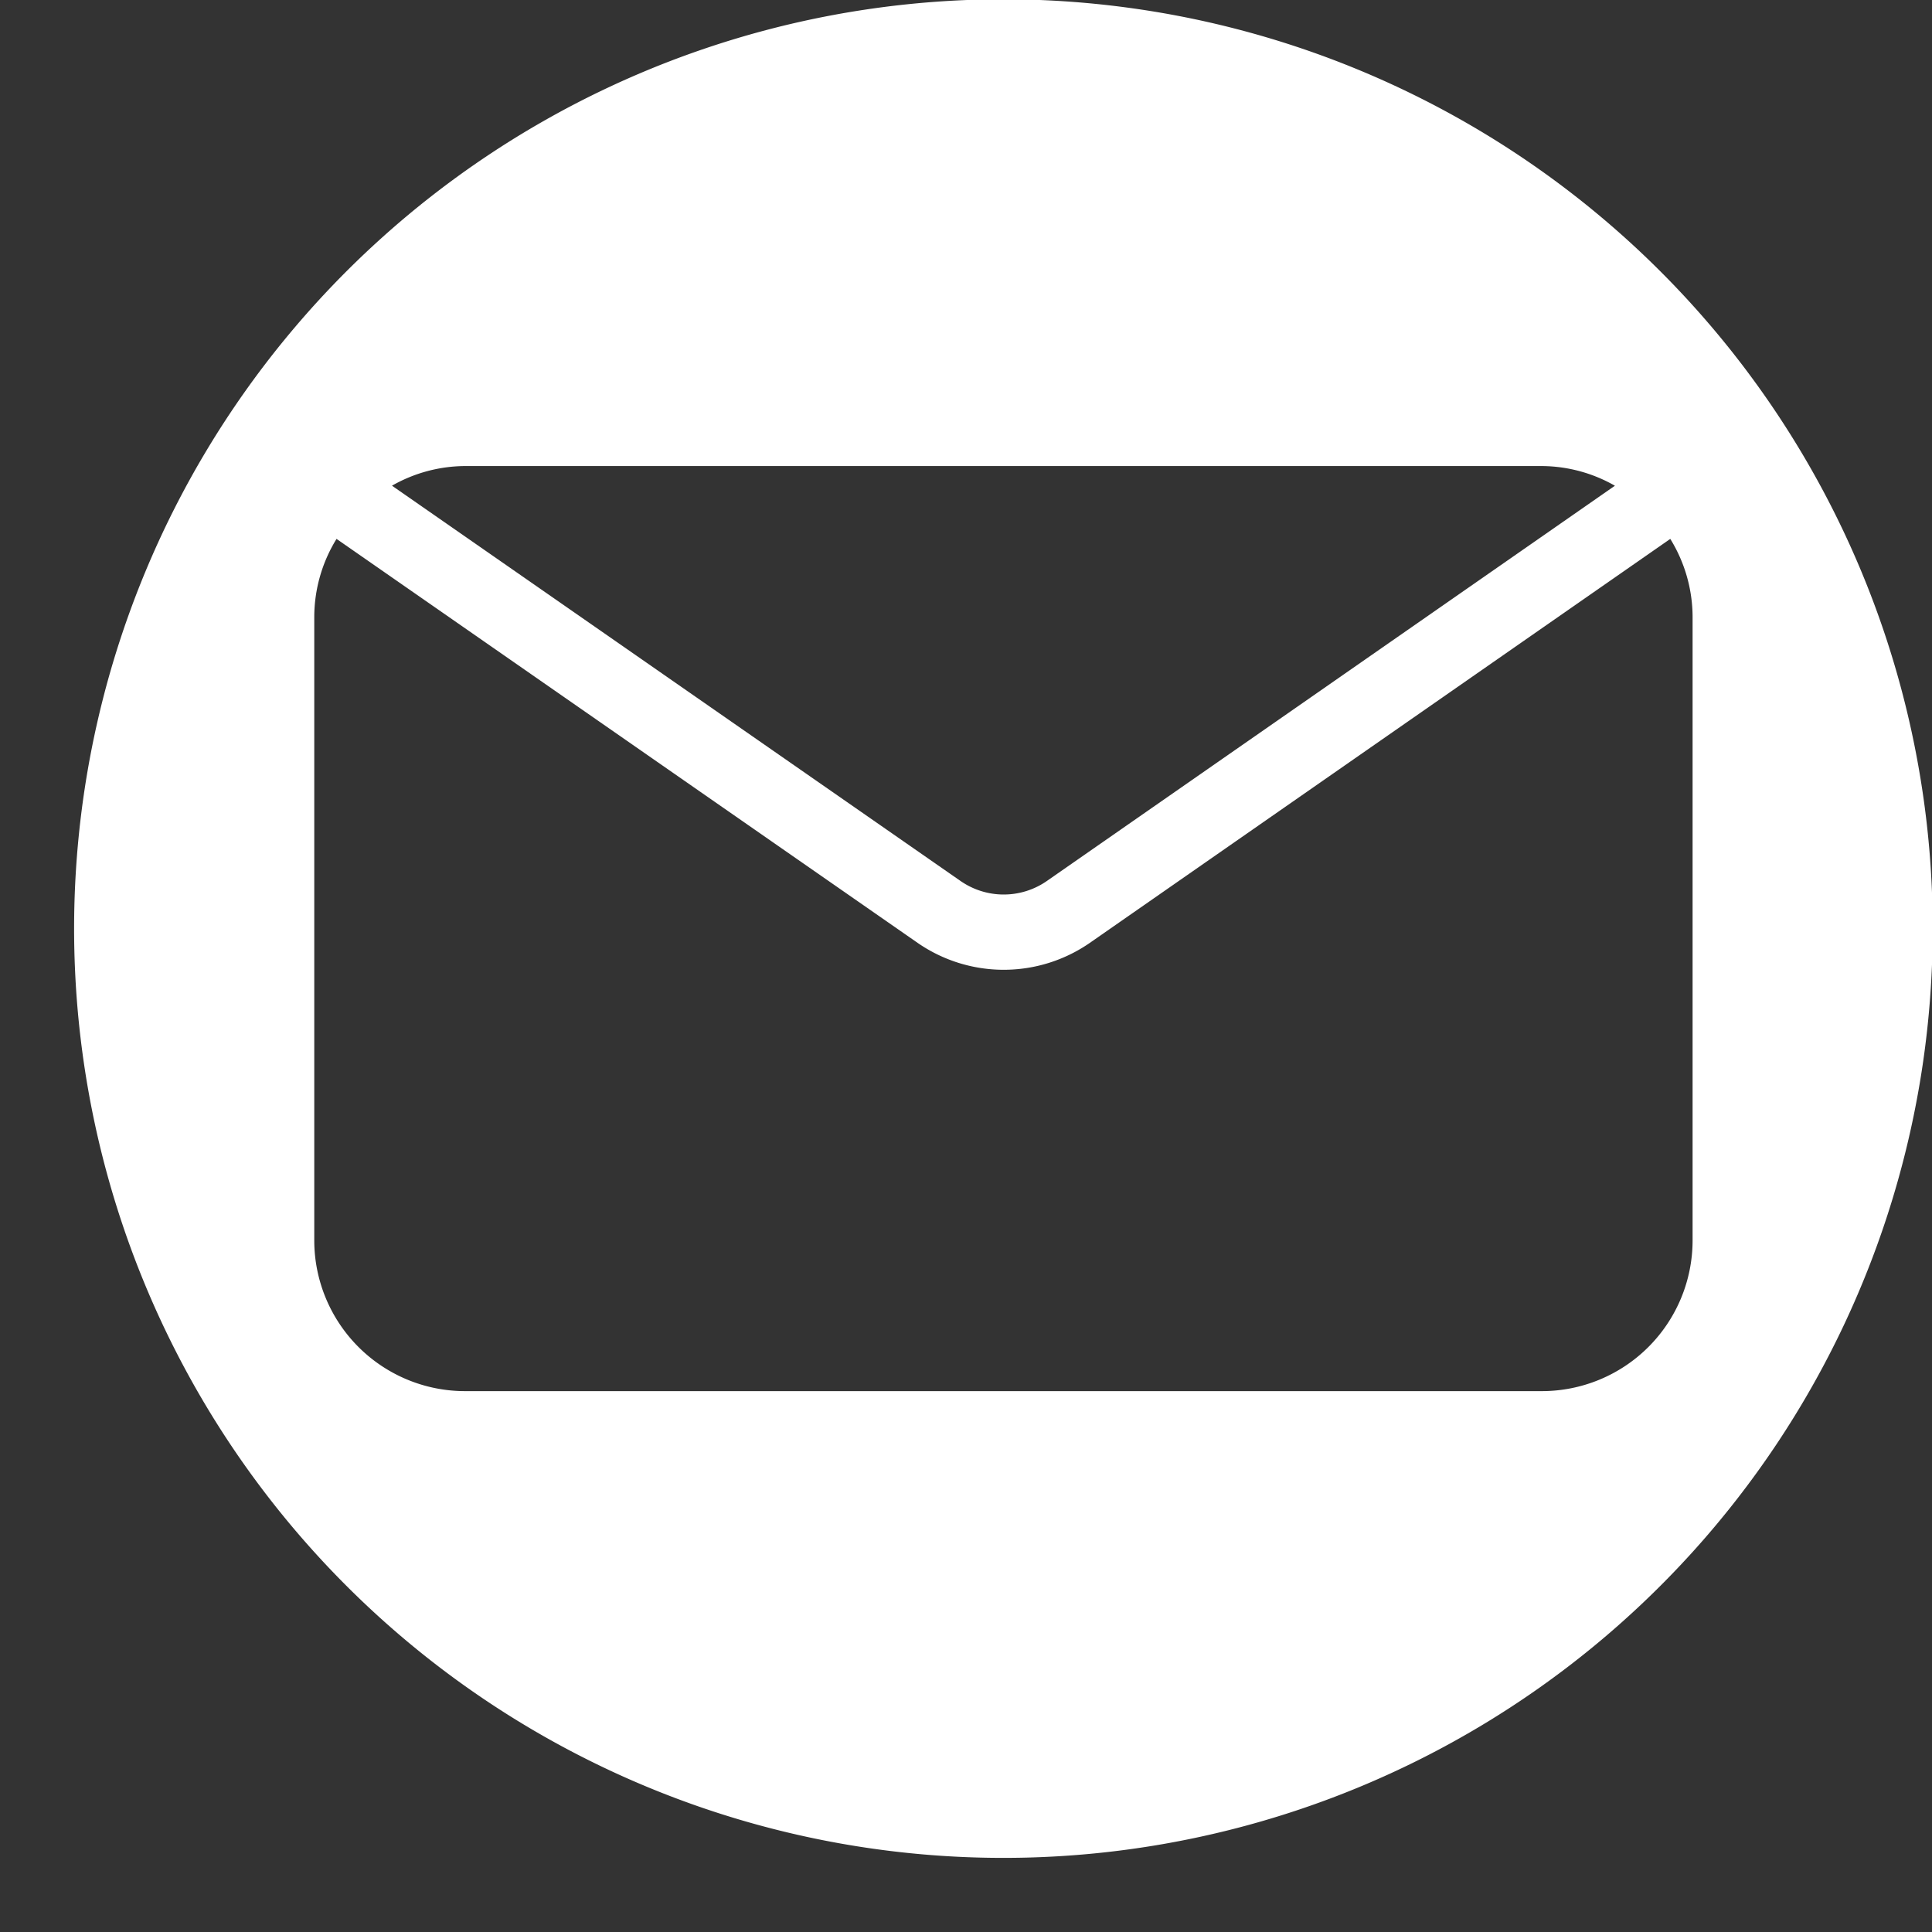
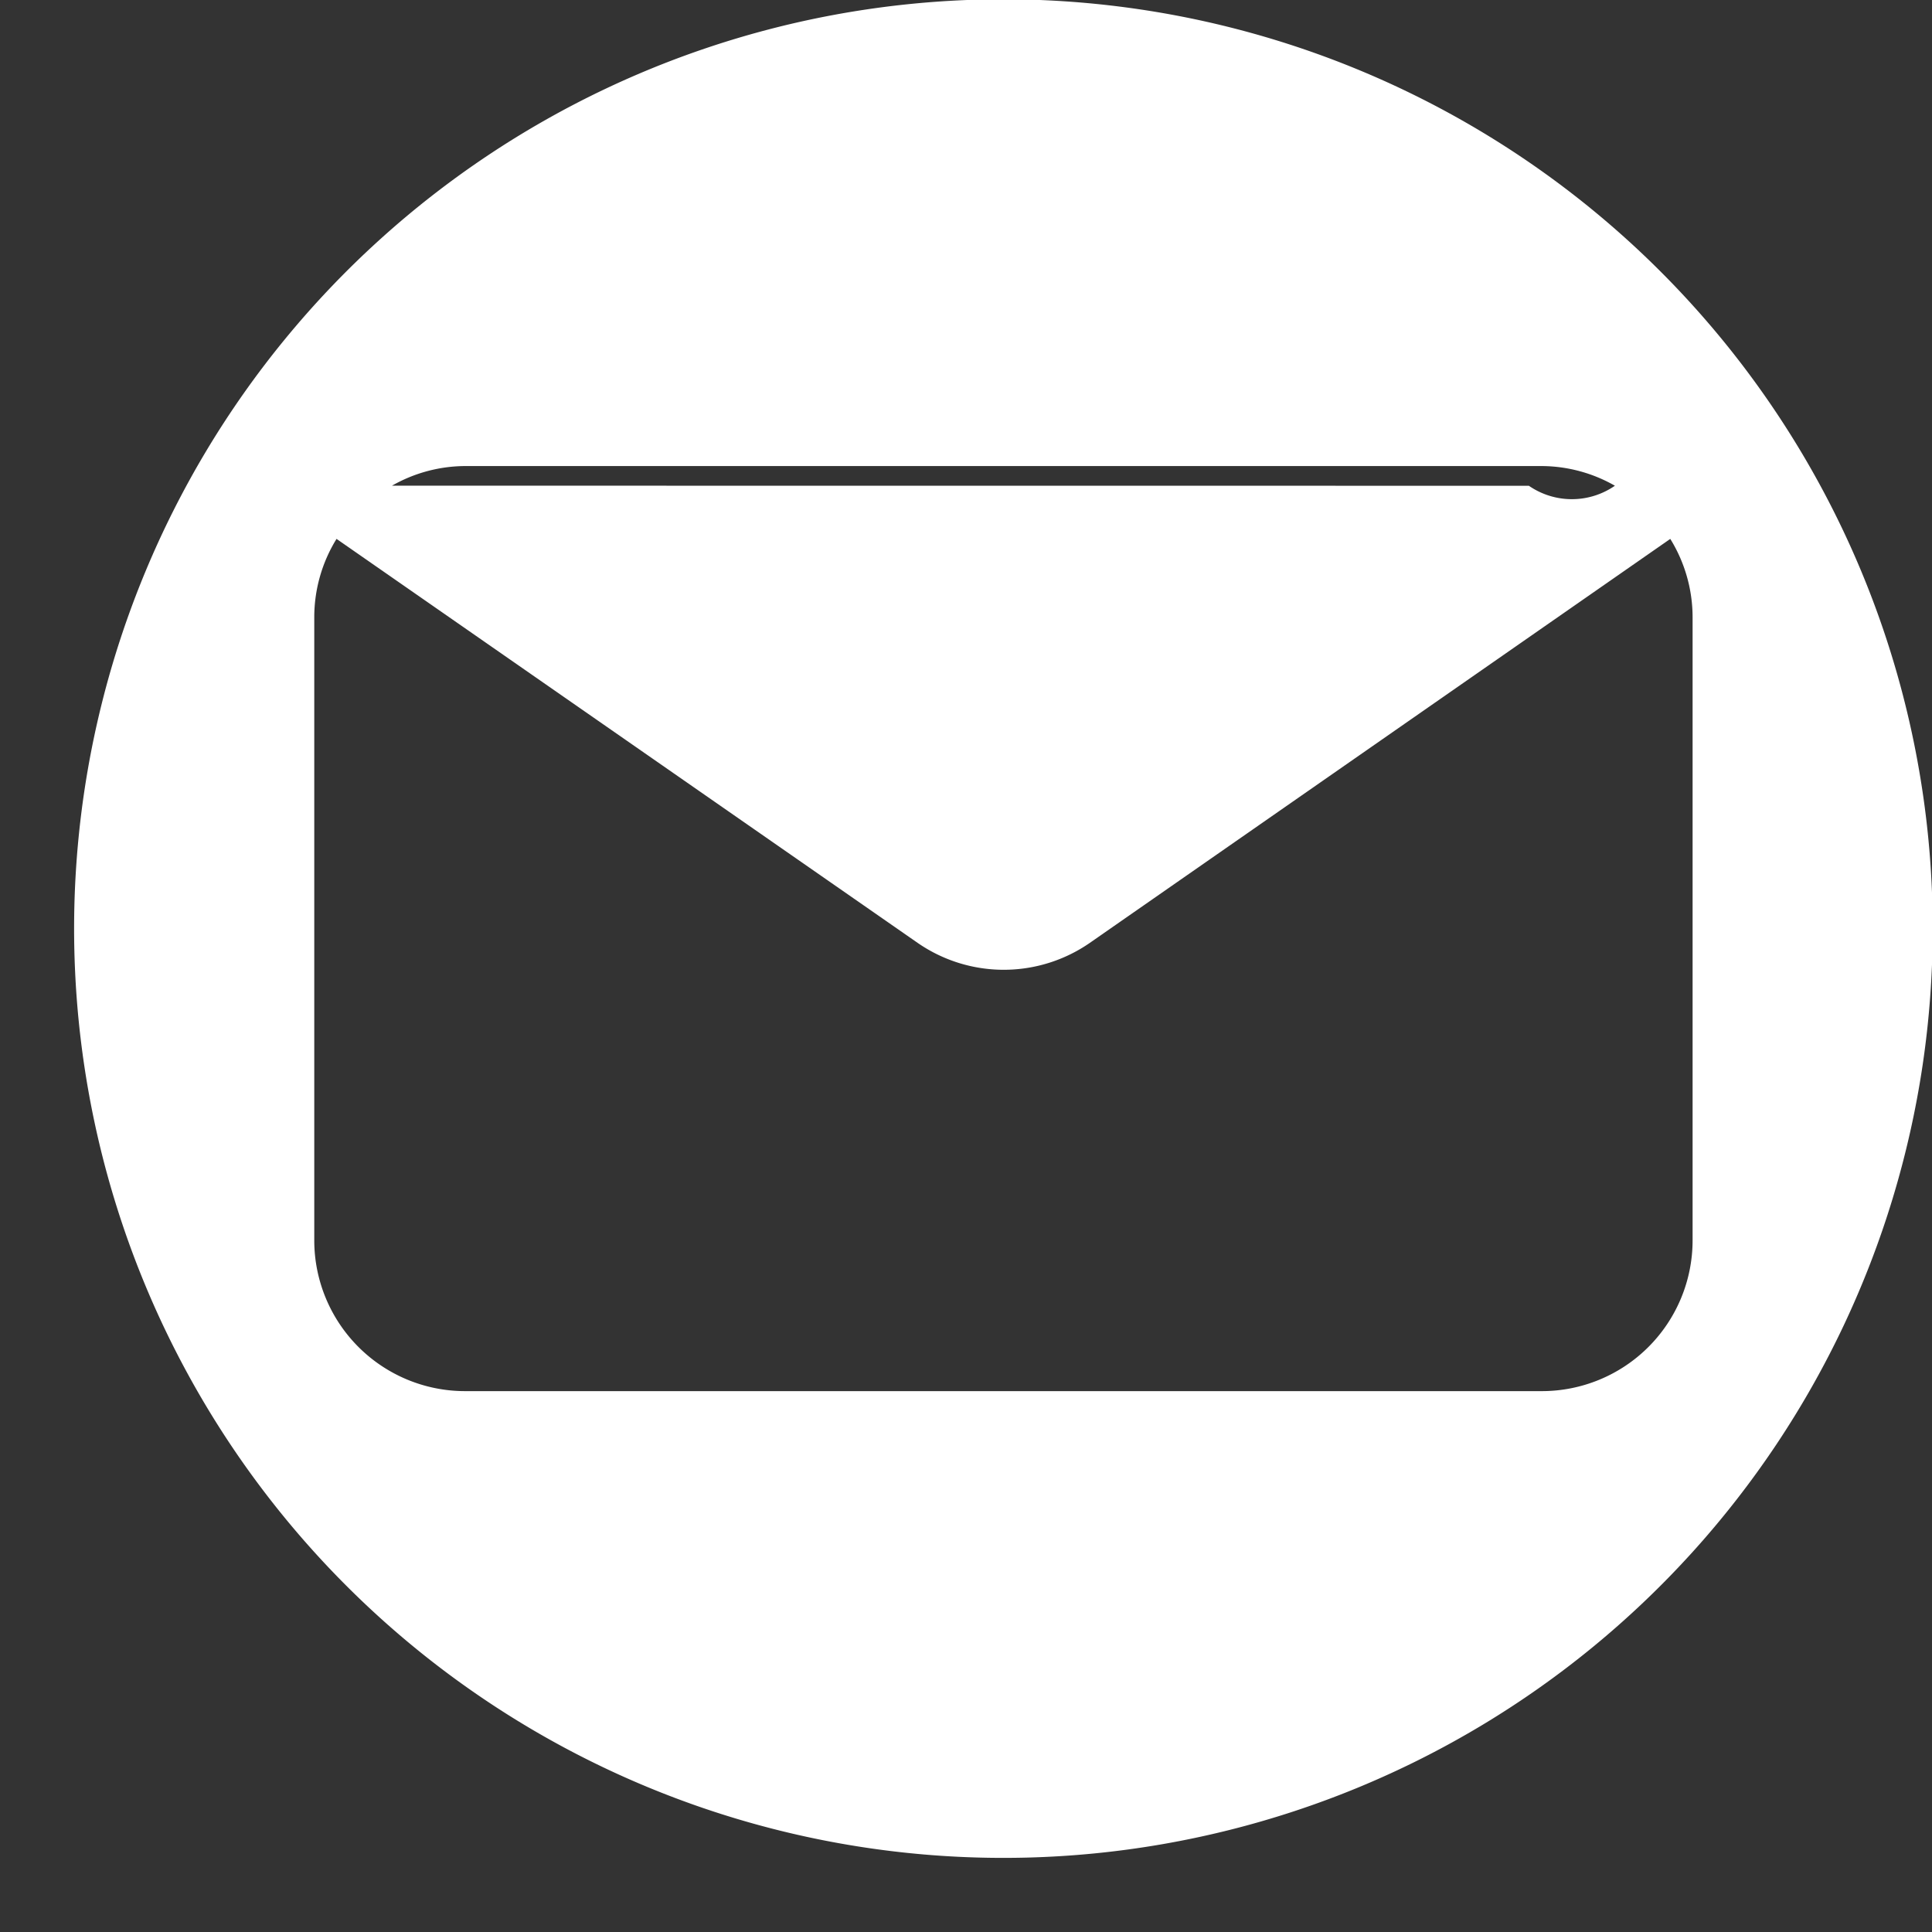
<svg xmlns="http://www.w3.org/2000/svg" fill="#ffffff" height="43.9" preserveAspectRatio="xMidYMid meet" version="1" viewBox="1.2 2.9 43.9 43.9" width="43.9" zoomAndPan="magnify">
  <rect x="1.2" y="2.9" width="43.9" height="43.9" fill="#333333" stroke="none" />
  <g data-name="mail" id="change1_1">
-     <path d="M24,2.884A21.116,21.116,0,1,0,45.116,24,21.116,21.116,0,0,0,24,2.884ZM11.764,13.49H36.237a3.381,3.381,0,0,1,1.658.447L24.985,22.92a1.718,1.718,0,0,1-1.955.001L10.107,13.936A3.382,3.382,0,0,1,11.764,13.49ZM36.237,34.51H11.764a3.427,3.427,0,0,1-3.423-3.423V16.913A3.387,3.387,0,0,1,8.847,15.145l13.206,9.181a3.436,3.436,0,0,0,3.91-.001l13.19-9.18A3.388,3.388,0,0,1,39.66,16.913V31.087A3.426,3.426,0,0,1,36.237,34.51Z" />
+     <path d="M24,2.884A21.116,21.116,0,1,0,45.116,24,21.116,21.116,0,0,0,24,2.884ZM11.764,13.49H36.237a3.381,3.381,0,0,1,1.658.447a1.718,1.718,0,0,1-1.955.001L10.107,13.936A3.382,3.382,0,0,1,11.764,13.49ZM36.237,34.51H11.764a3.427,3.427,0,0,1-3.423-3.423V16.913A3.387,3.387,0,0,1,8.847,15.145l13.206,9.181a3.436,3.436,0,0,0,3.91-.001l13.19-9.18A3.388,3.388,0,0,1,39.66,16.913V31.087A3.426,3.426,0,0,1,36.237,34.51Z" />
  </g>
</svg>